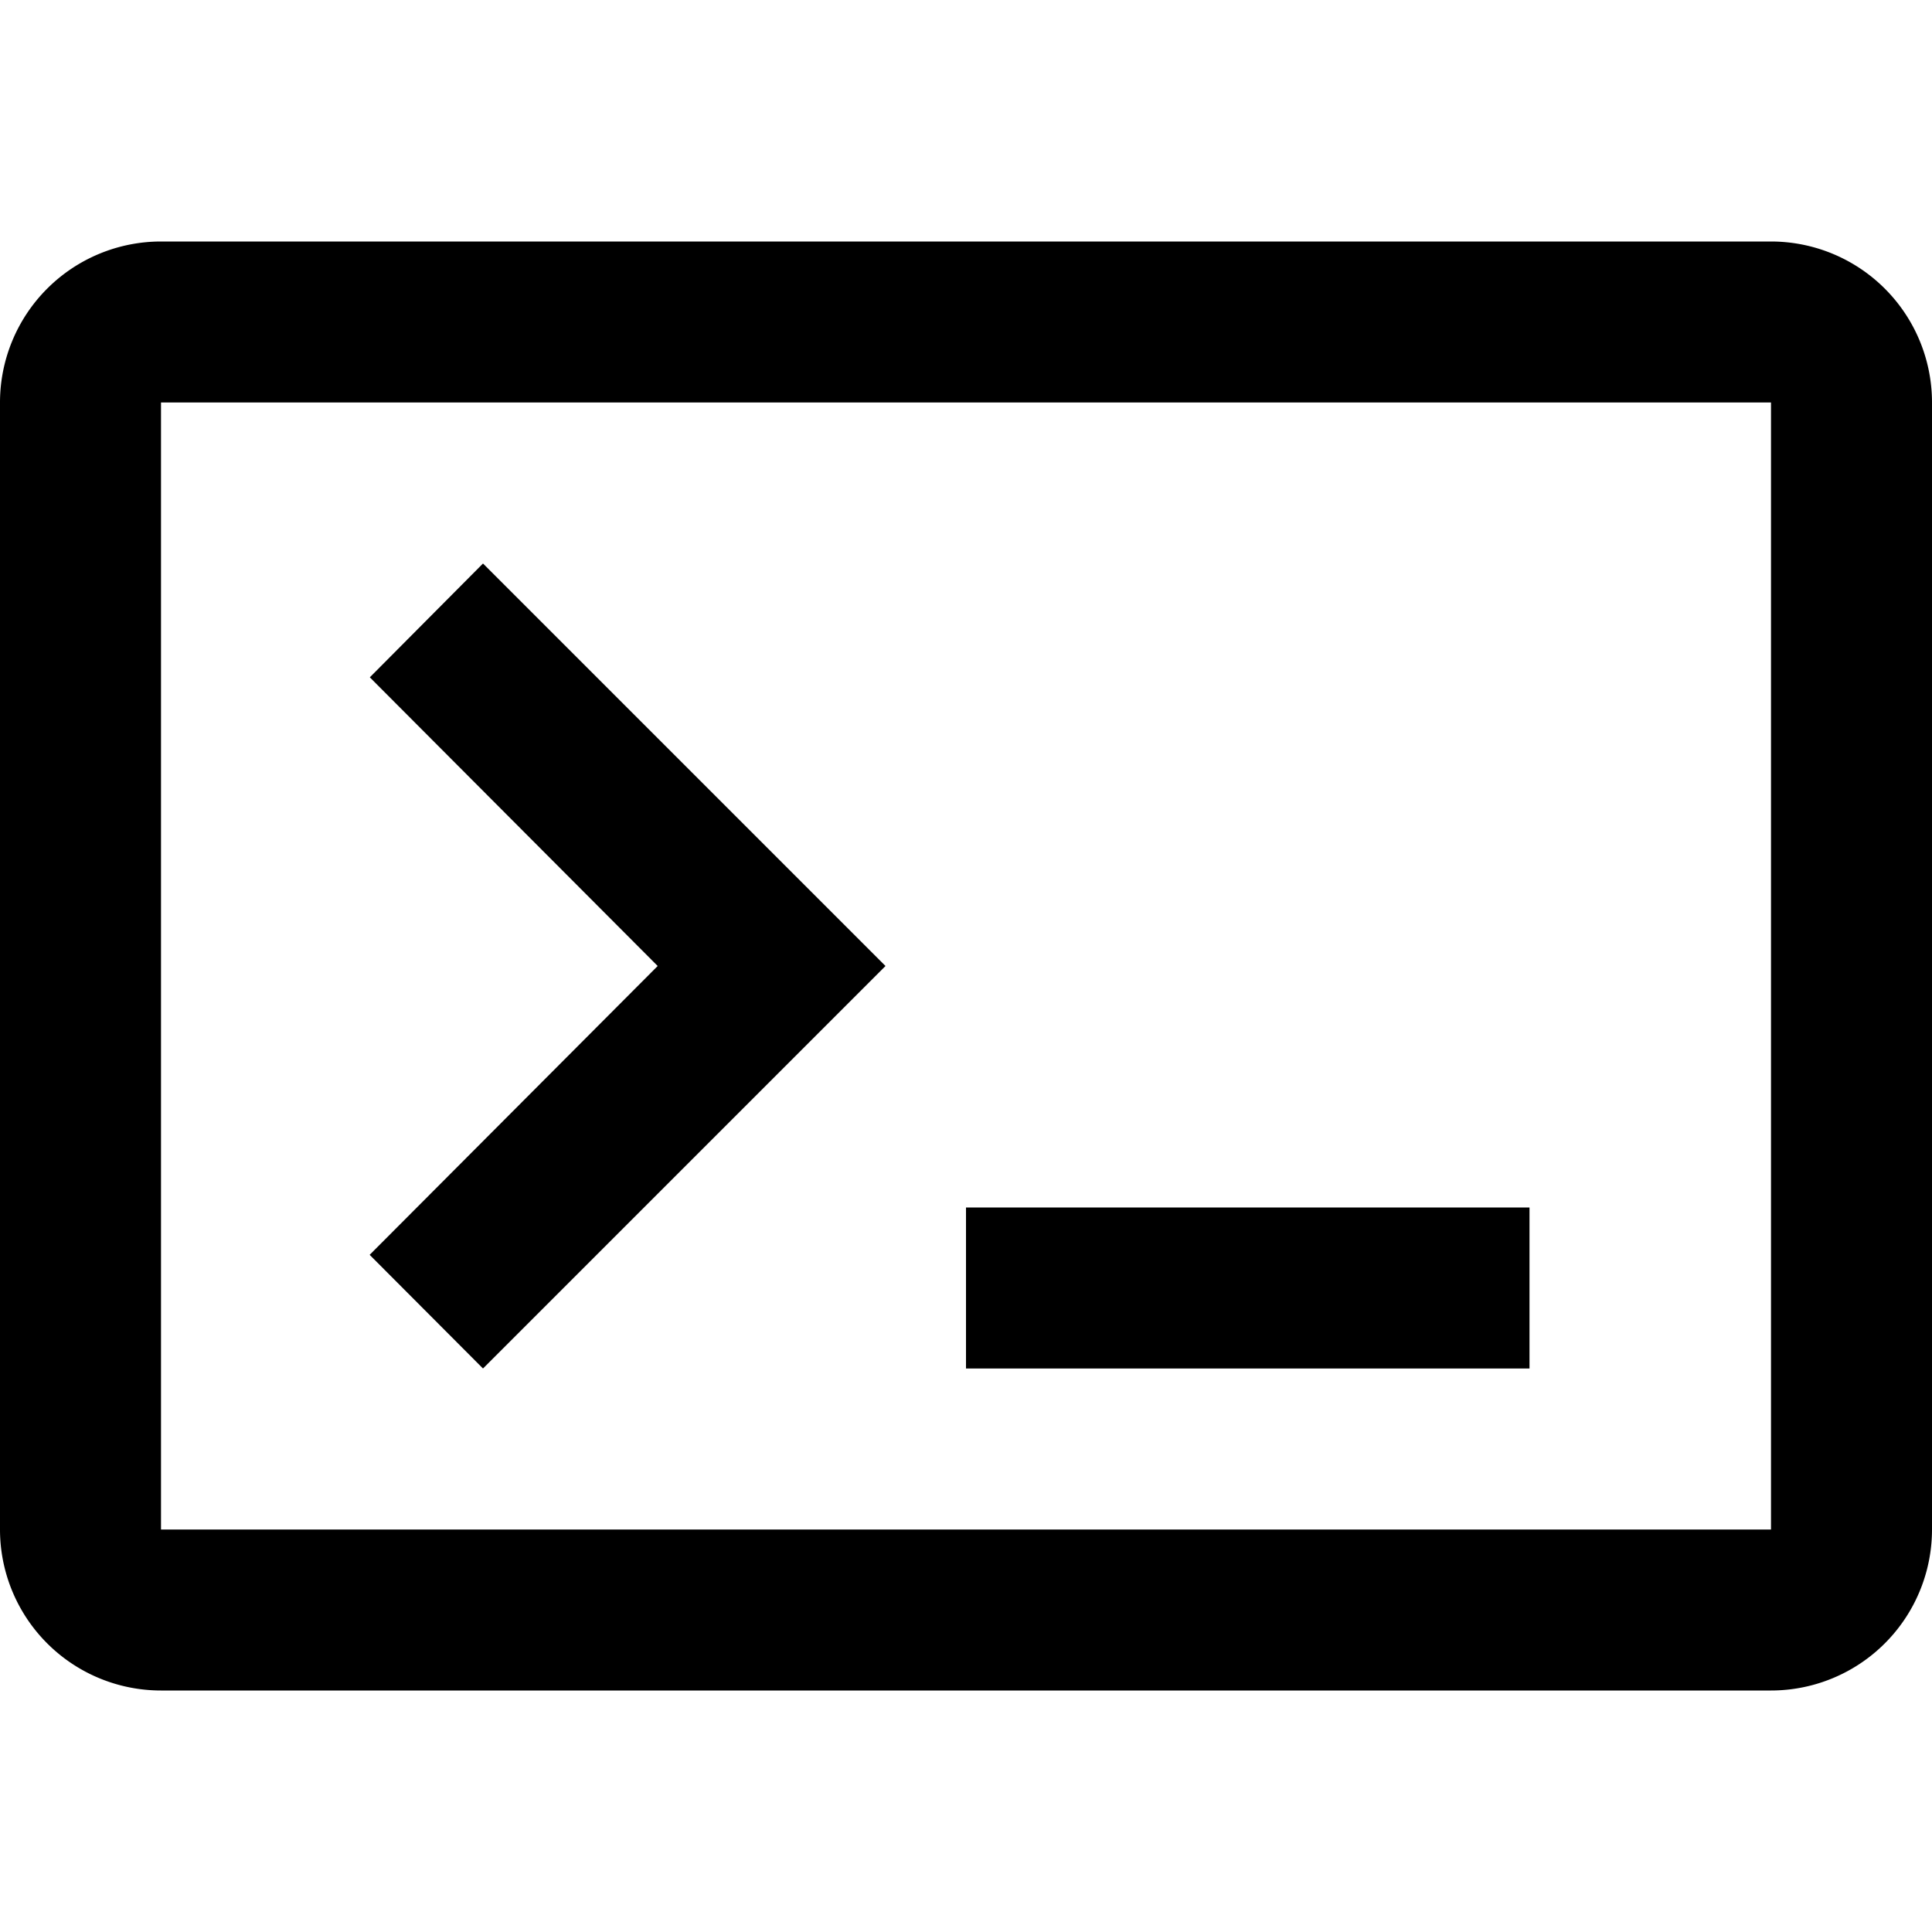
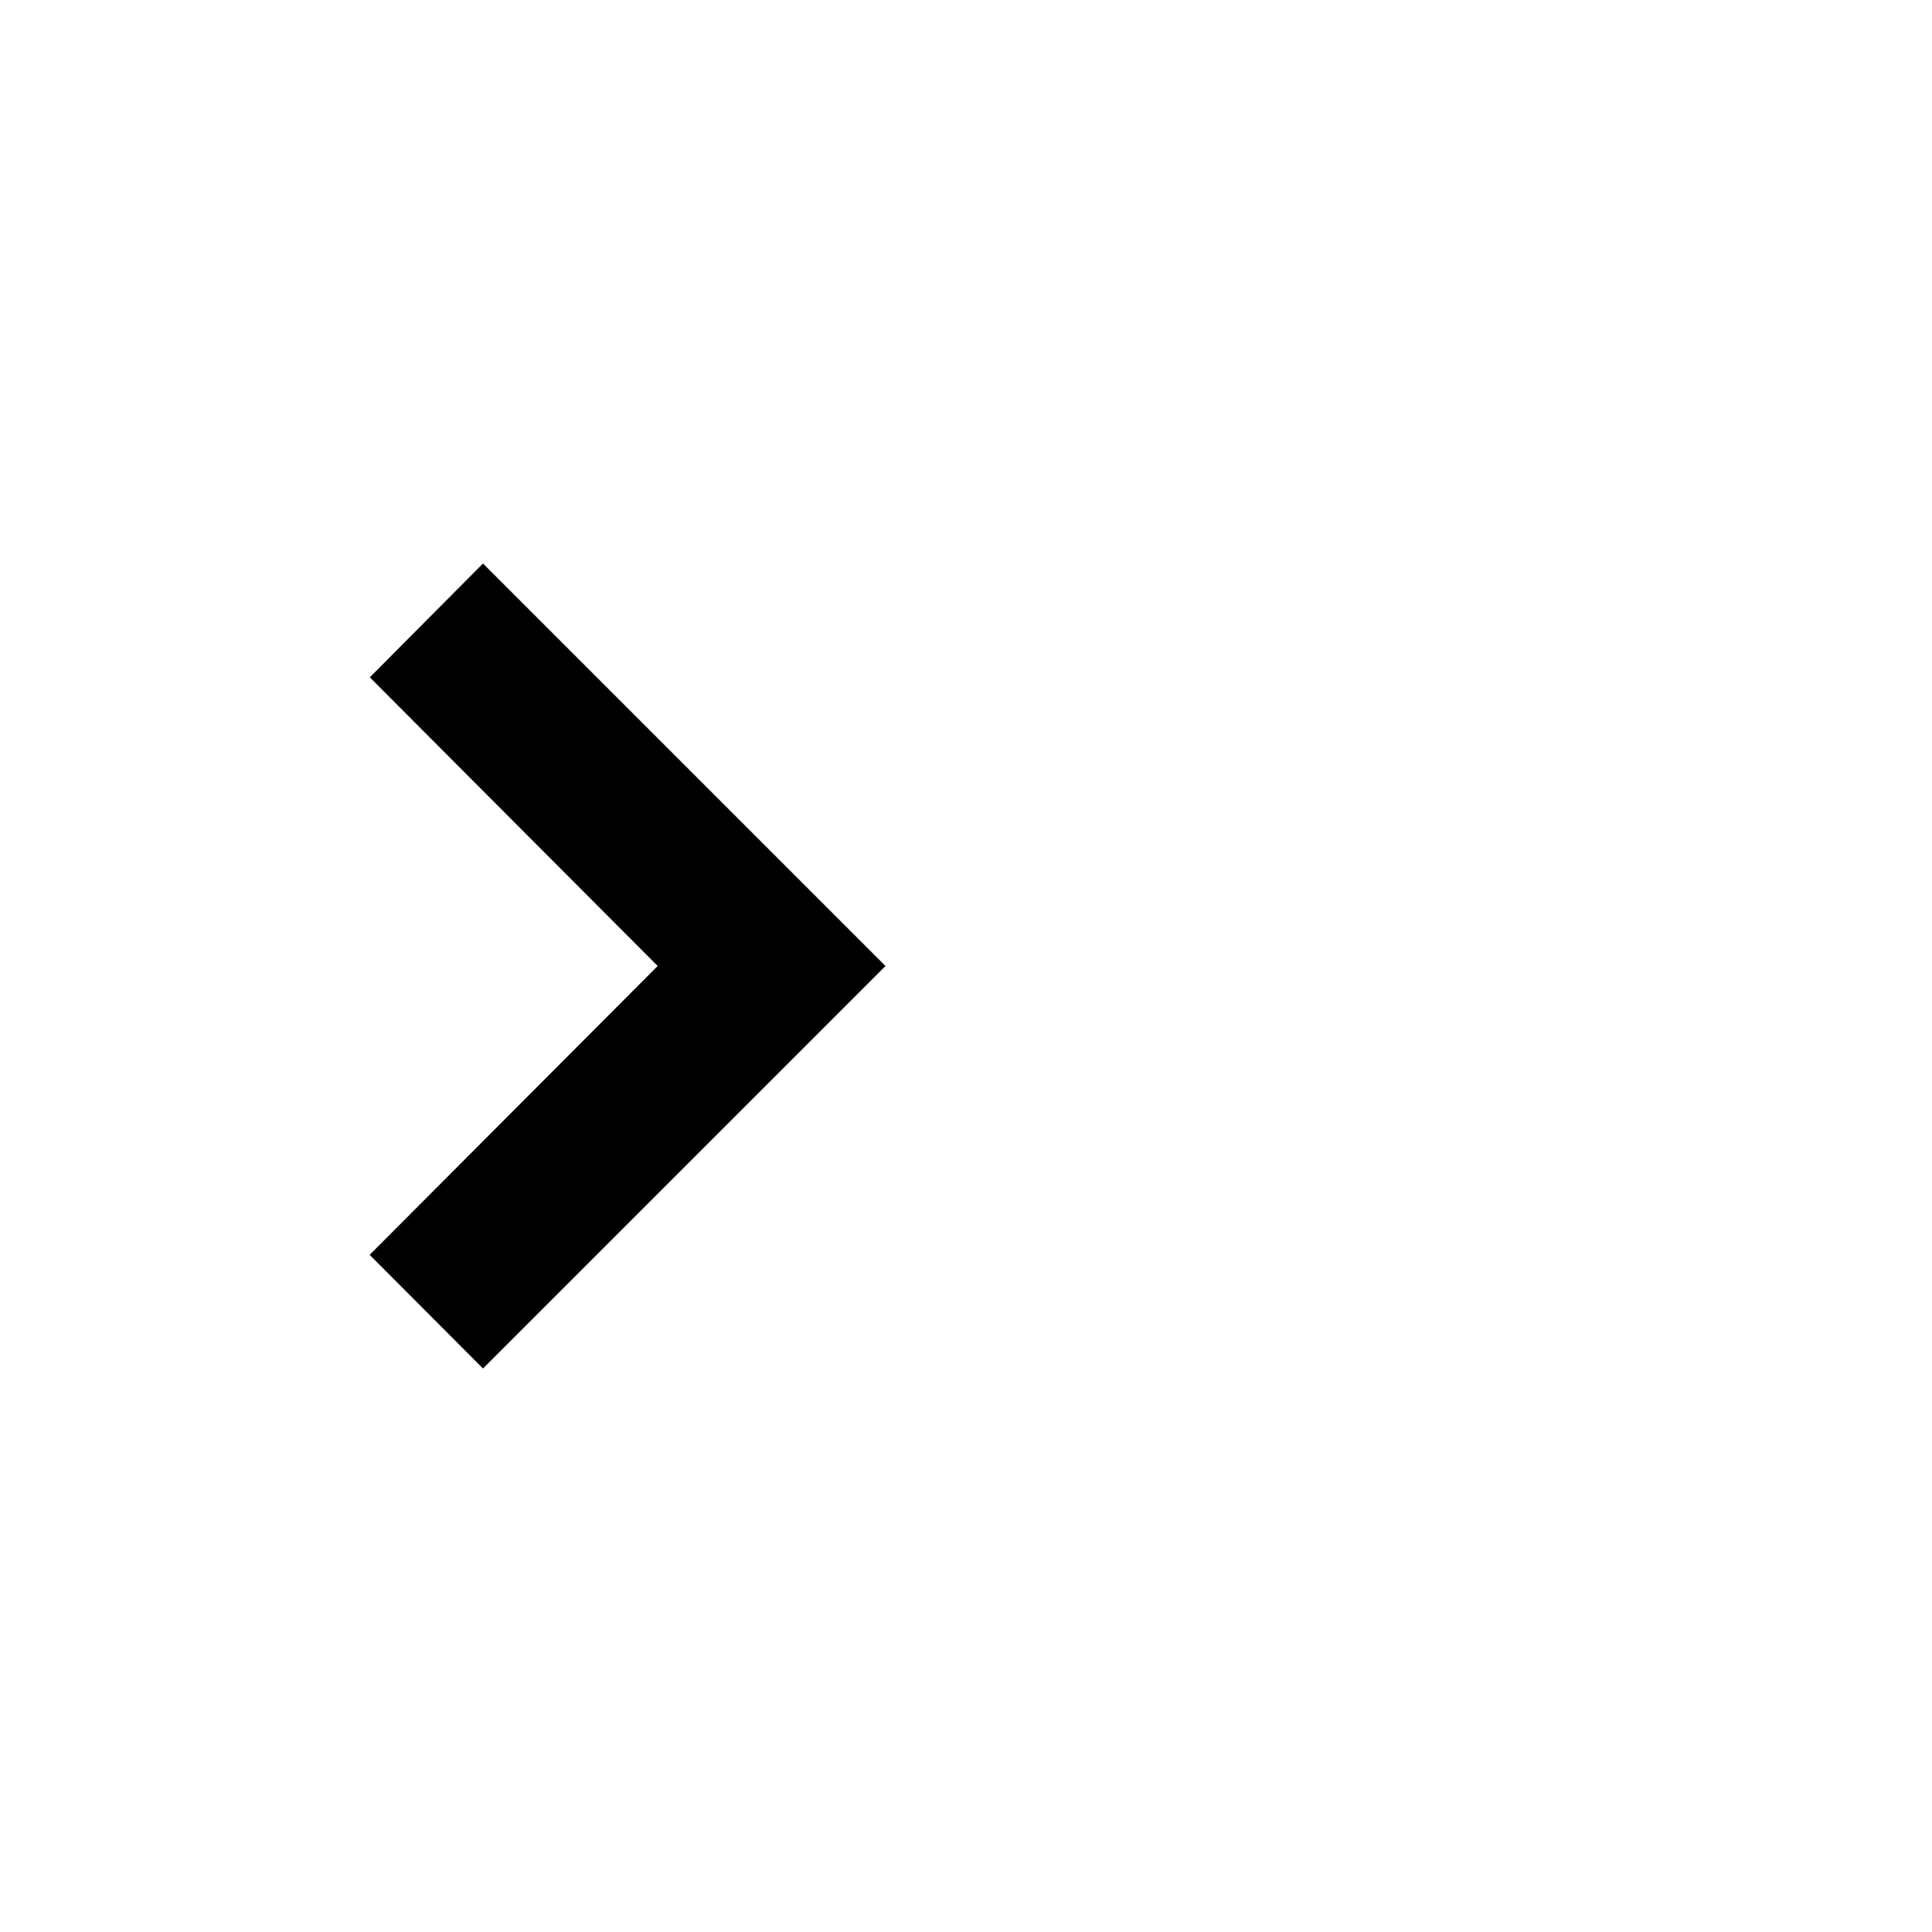
<svg xmlns="http://www.w3.org/2000/svg" viewBox="0 0 24 24" fill="currentColor">
-   <rect x="12" y="15" width="7" height="2" />
  <polygon points="4.594 8.414 8.17 12 4.592 15.588 6 17 11 12 6 7 4.594 8.414" />
-   <path d="M22,3H2A2,2,0,0,0,0,5V19a2,2,0,0,0,2,2H22a2,2,0,0,0,2-2V5A2,2,0,0,0,22,3Zm0,16H2V5H22Z" />
</svg>